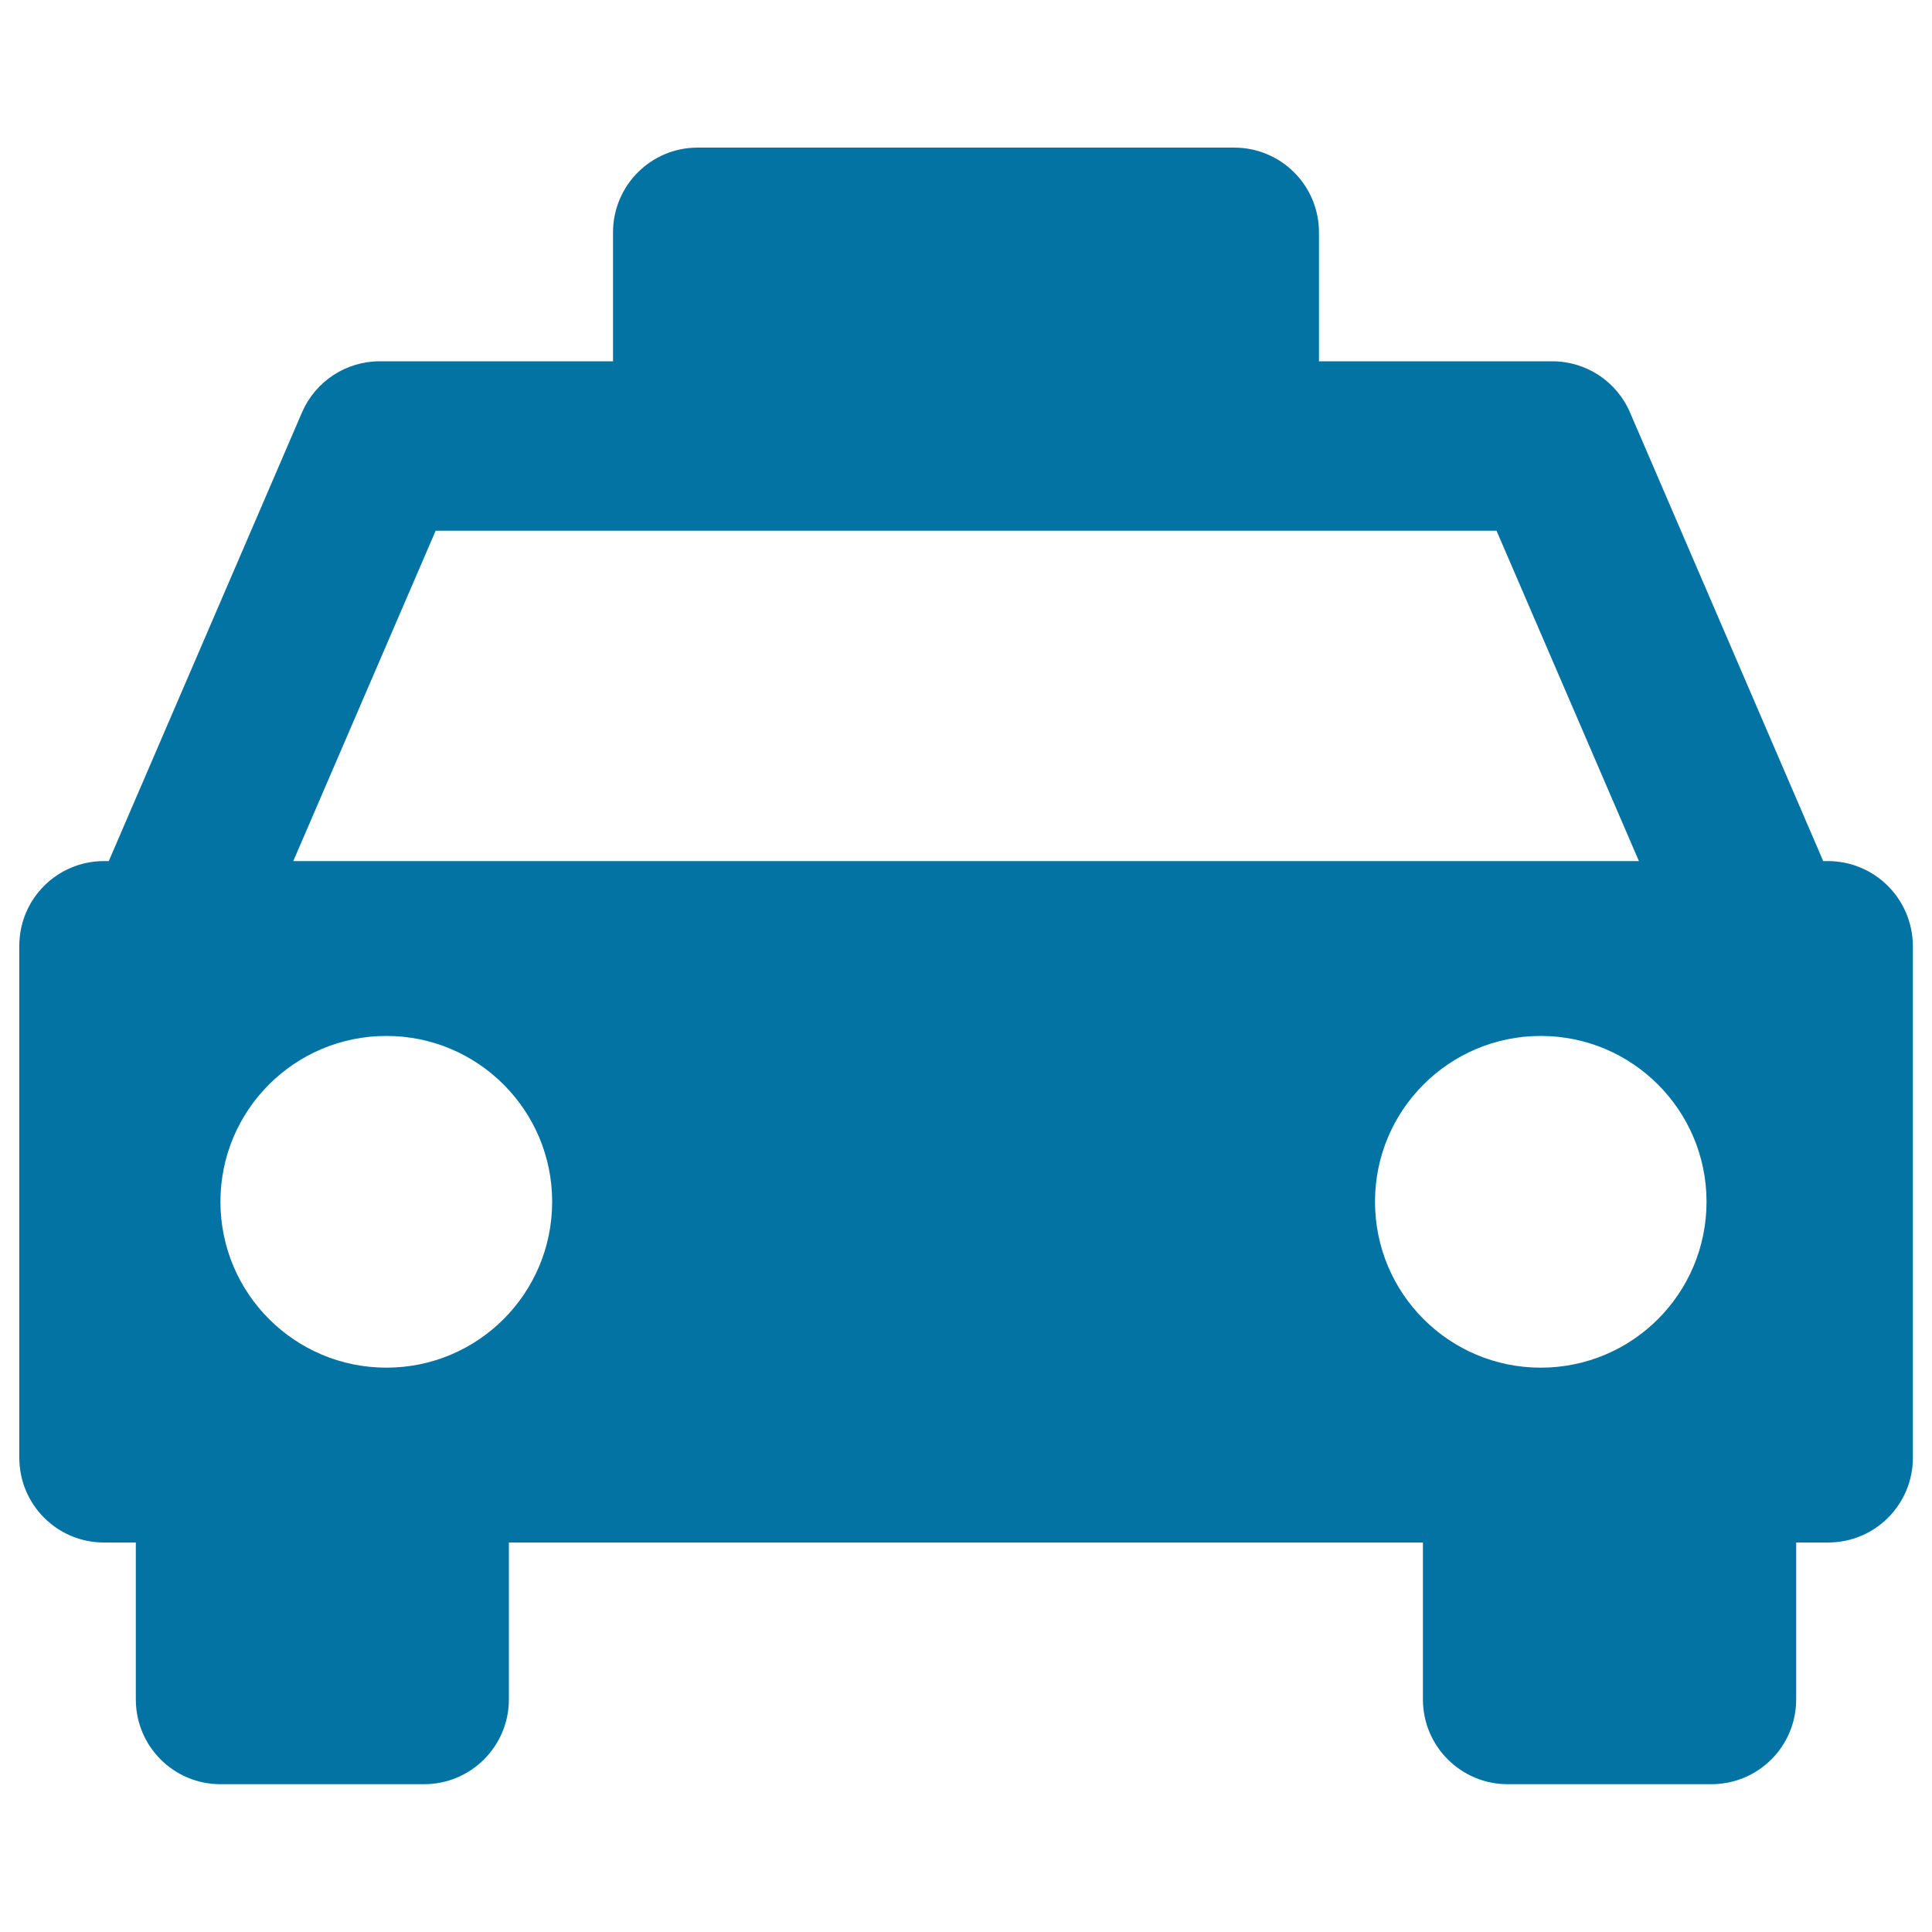
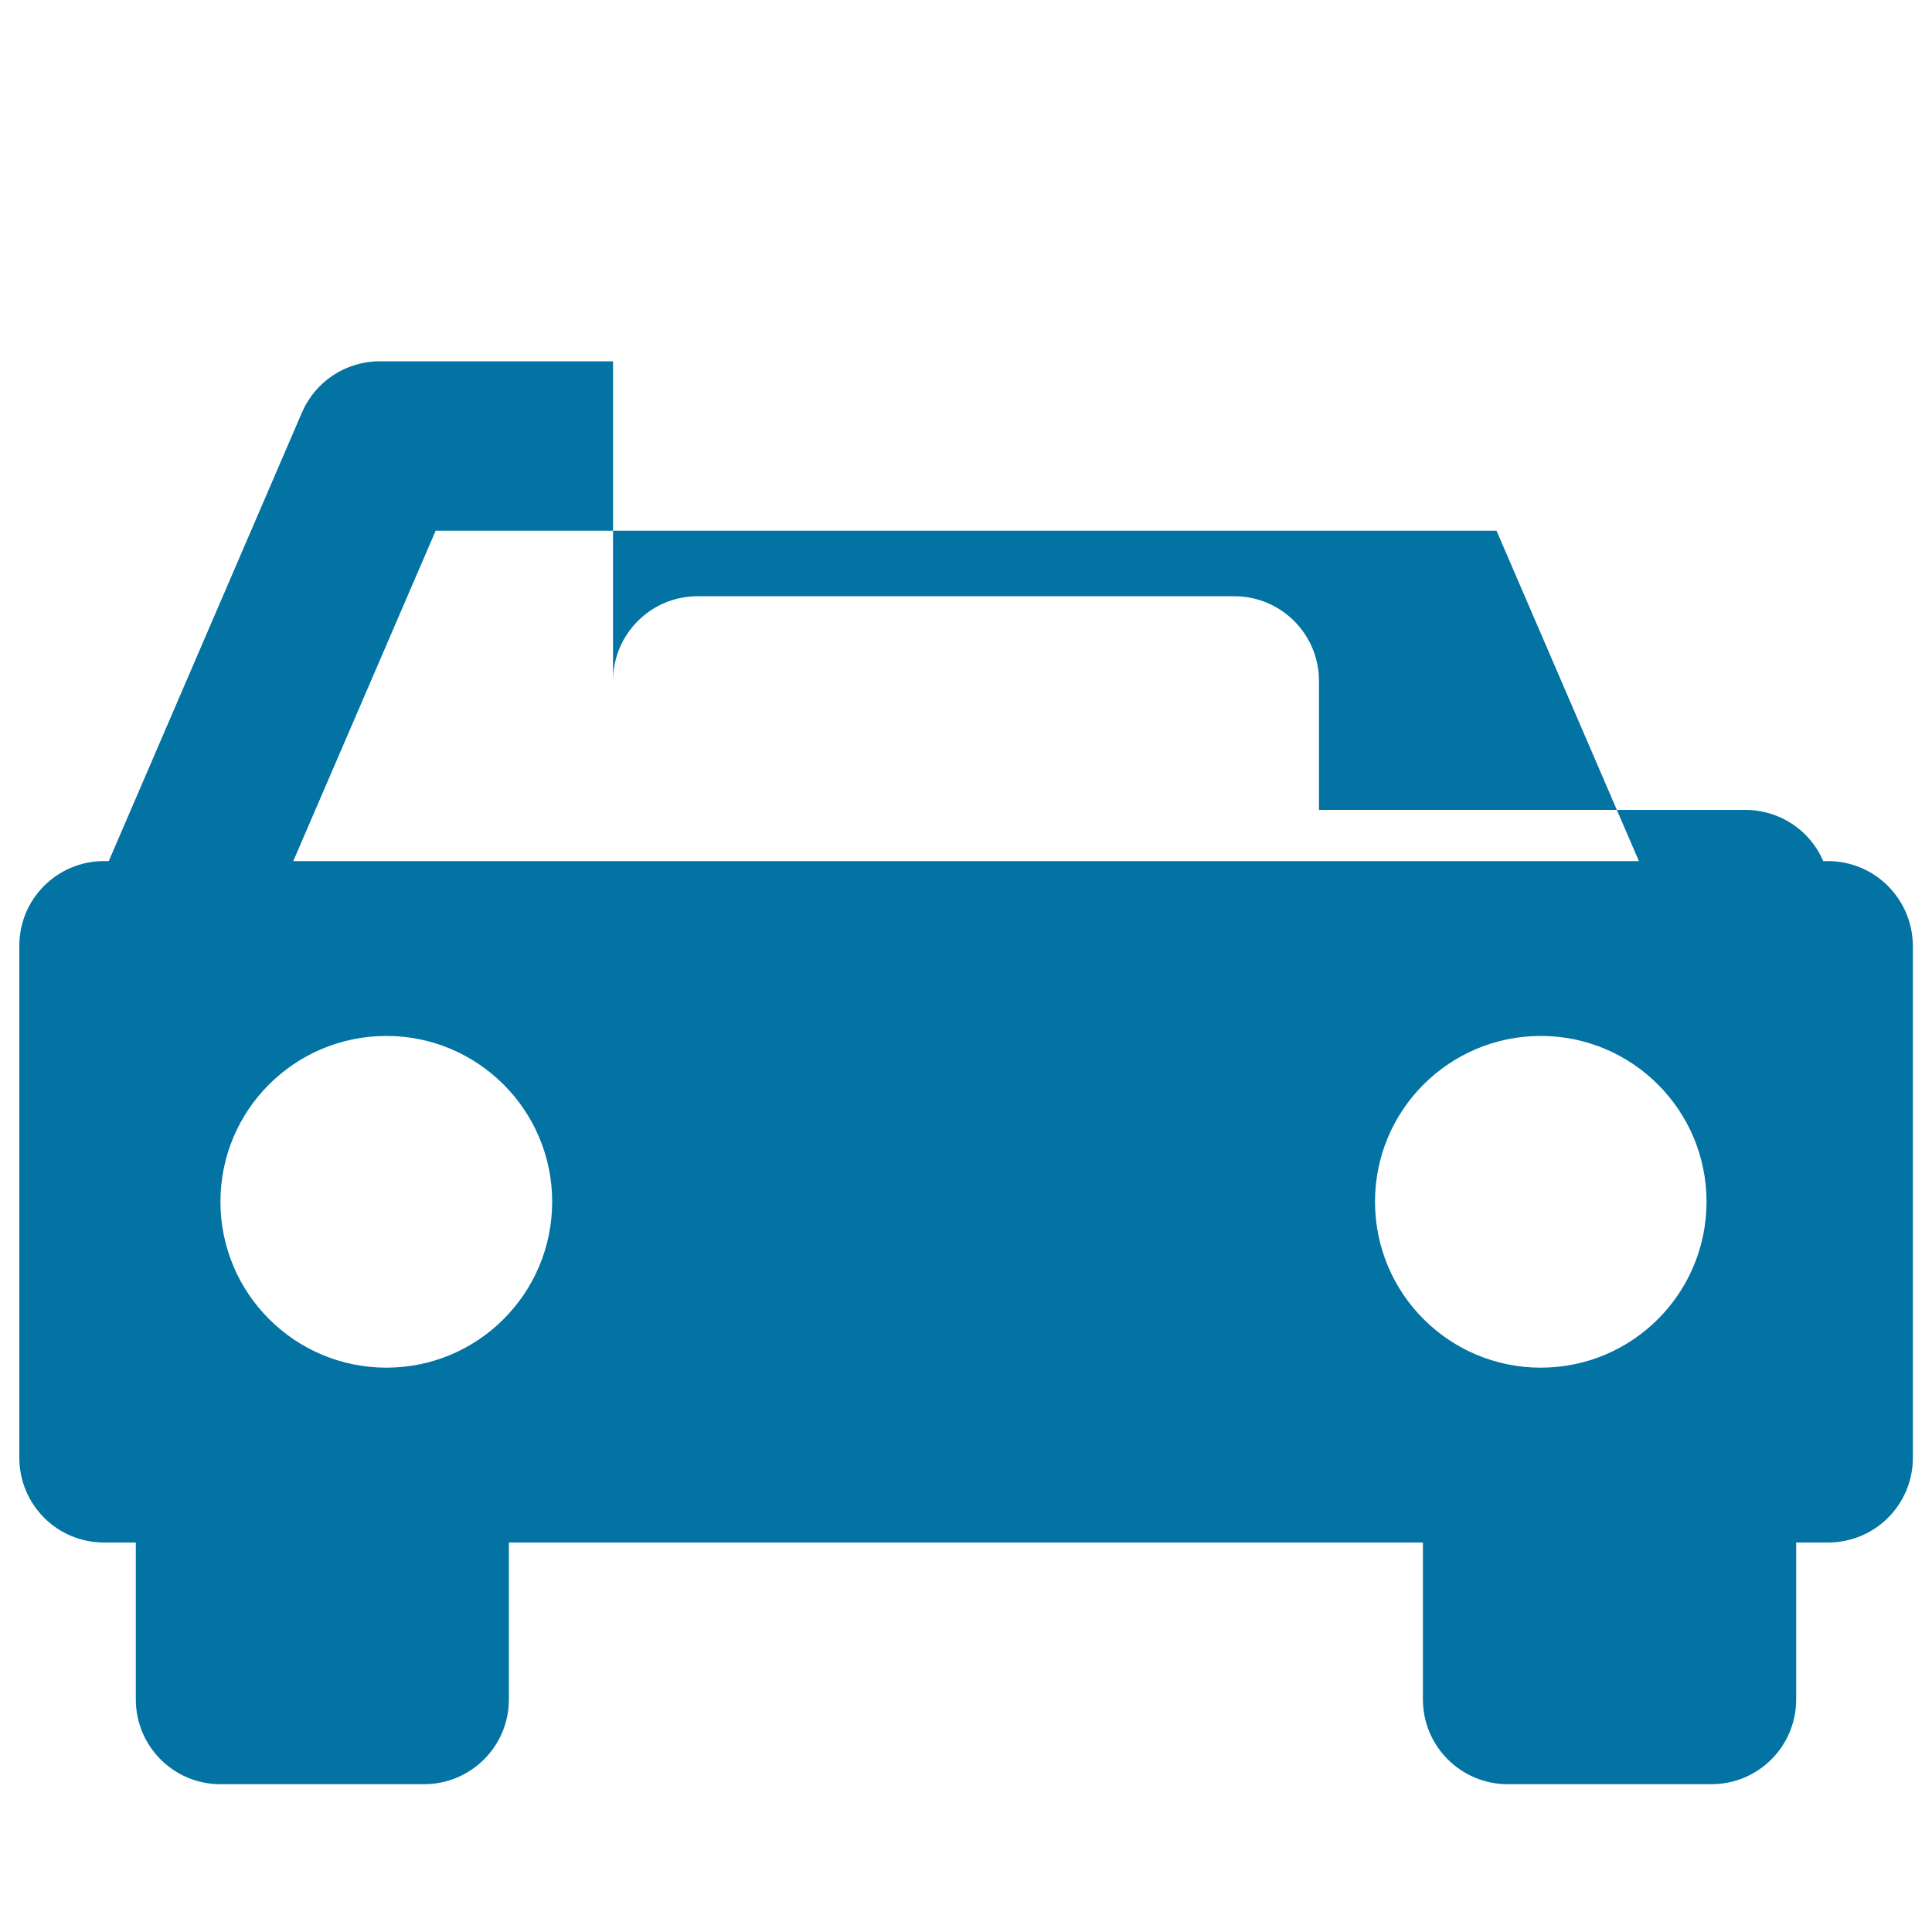
<svg xmlns="http://www.w3.org/2000/svg" viewBox="0 0 1000 1000" style="fill:#0273a2">
  <title>Taxi SVG icon</title>
  <g>
    <g>
-       <path d="M946.1,445.7h-2.4l-100-232.2c-6.9-16.1-22.7-26.5-40.3-26.5H682.7v-66.7c0-24.3-19.6-43.9-43.9-43.9H361.1c-24.2,0-43.8,19.6-43.8,43.9V187H196.6c-17.5,0-33.3,10.3-40.3,26.5l-100,232.2h-2.5c-24.2,0-43.8,19.6-43.8,43.8v72.7v192.3c0,24.3,19.6,43.9,43.8,43.9h16.5v81.2c0,24.3,19.6,43.9,43.8,43.9h105.4c24.2,0,43.9-19.6,43.9-43.9v-81.2h473.1v81.2c0,24.3,19.7,43.9,43.9,43.9h105.4c24.3,0,43.9-19.6,43.9-43.9v-81.2h16.5c24.3,0,43.9-19.6,43.9-43.9V562.2v-72.7C989.9,465.3,970.4,445.7,946.1,445.7z M225.5,274.7h549.1l73.7,171H151.8L225.5,274.7z M200,707.9c-47.4,0-85.9-38.4-85.9-85.9c0-47.4,38.4-85.8,85.9-85.8c47.4,0,85.8,38.5,85.8,85.8C285.8,669.5,247.4,707.9,200,707.9z M797.5,707.9c-47.4,0-85.8-38.4-85.8-85.9c0-47.4,38.4-85.8,85.8-85.8c47.4,0,85.8,38.5,85.8,85.8C883.3,669.5,844.9,707.9,797.5,707.9z" />
+       <path d="M946.1,445.7h-2.4c-6.9-16.1-22.7-26.5-40.3-26.5H682.7v-66.7c0-24.3-19.6-43.9-43.9-43.9H361.1c-24.2,0-43.8,19.6-43.8,43.9V187H196.6c-17.5,0-33.3,10.3-40.3,26.5l-100,232.2h-2.5c-24.2,0-43.8,19.6-43.8,43.8v72.7v192.3c0,24.3,19.6,43.9,43.8,43.9h16.5v81.2c0,24.3,19.6,43.9,43.8,43.9h105.4c24.2,0,43.9-19.6,43.9-43.9v-81.2h473.1v81.2c0,24.3,19.7,43.9,43.9,43.9h105.4c24.3,0,43.9-19.6,43.9-43.9v-81.2h16.5c24.3,0,43.9-19.6,43.9-43.9V562.2v-72.7C989.9,465.3,970.4,445.7,946.1,445.7z M225.5,274.7h549.1l73.7,171H151.8L225.5,274.7z M200,707.9c-47.4,0-85.9-38.4-85.9-85.9c0-47.4,38.4-85.8,85.9-85.8c47.4,0,85.8,38.5,85.8,85.8C285.8,669.5,247.4,707.9,200,707.9z M797.5,707.9c-47.4,0-85.8-38.4-85.8-85.9c0-47.4,38.4-85.8,85.8-85.8c47.4,0,85.8,38.5,85.8,85.8C883.3,669.5,844.9,707.9,797.5,707.9z" />
    </g>
  </g>
</svg>